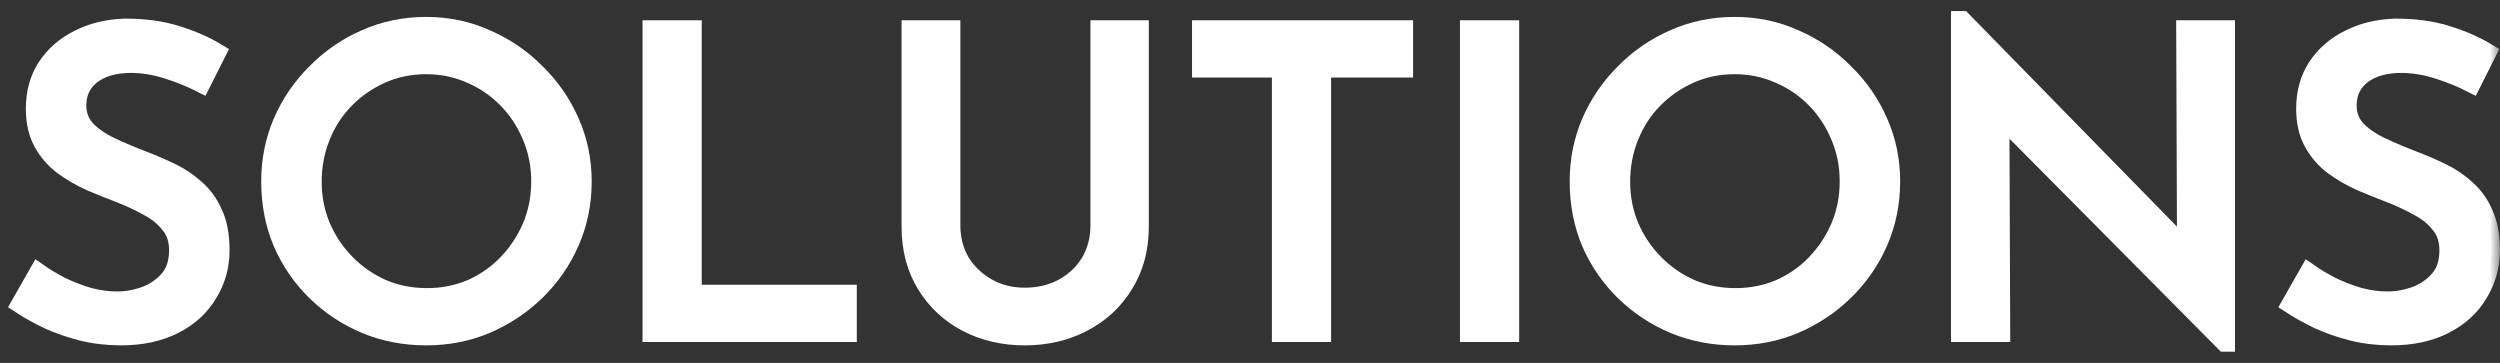
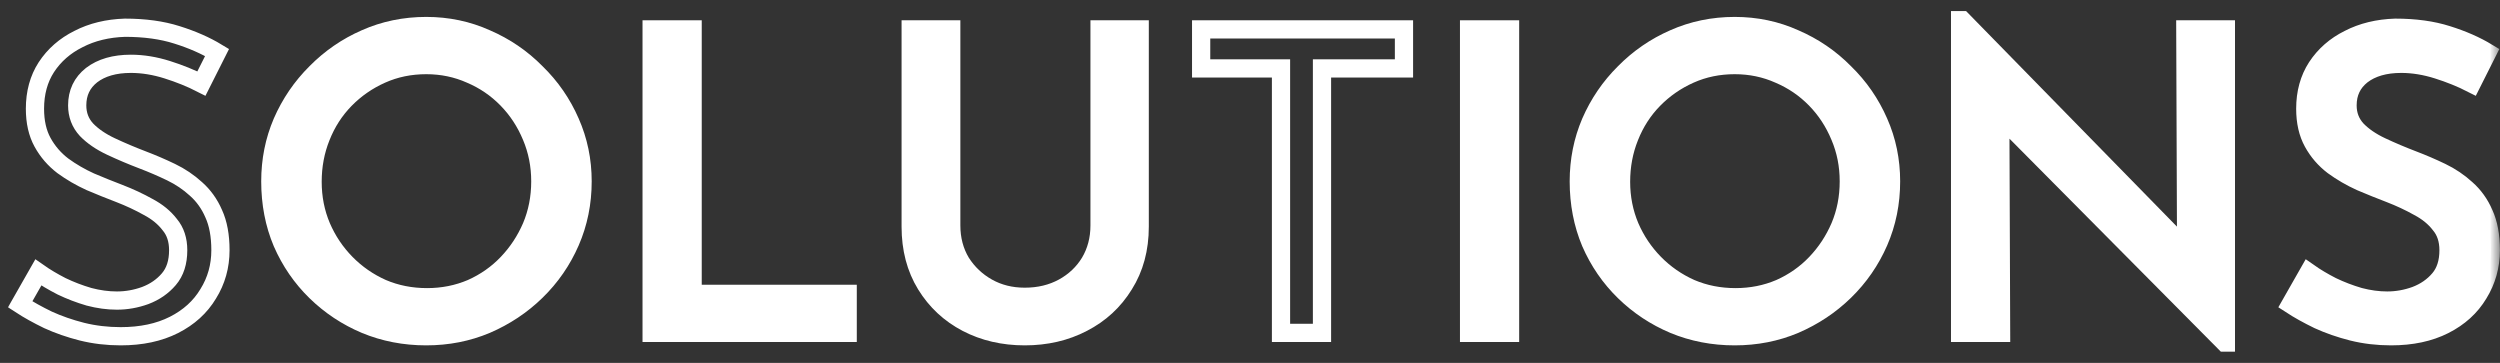
<svg xmlns="http://www.w3.org/2000/svg" fill="none" height="100%" overflow="visible" preserveAspectRatio="none" style="display: block;" viewBox="0 0 124 18" width="100%">
  <rect x="0" y="0" width="124" height="18" fill="#333333" stroke="none" />
  <g id="SOLUTIONS">
    <mask fill="black" height="18" id="path-1-outside-1_0_166" maskUnits="userSpaceOnUse" width="124" x="0" y="0">
      <rect fill="white" height="18" width="124" />
-       <path d="M9.991 4.144C9.474 3.88 8.908 3.651 8.293 3.457C7.679 3.263 7.078 3.165 6.491 3.165C5.681 3.165 5.031 3.353 4.542 3.727C4.067 4.102 3.829 4.602 3.829 5.227C3.829 5.699 3.983 6.101 4.29 6.434C4.598 6.753 5.003 7.031 5.506 7.267C6.009 7.503 6.533 7.725 7.078 7.933C7.553 8.114 8.021 8.315 8.482 8.537C8.943 8.759 9.355 9.037 9.719 9.37C10.096 9.703 10.389 10.112 10.599 10.598C10.822 11.084 10.934 11.688 10.934 12.41C10.934 13.201 10.732 13.923 10.326 14.575C9.935 15.227 9.369 15.741 8.629 16.116C7.888 16.491 7.008 16.678 5.988 16.678C5.317 16.678 4.675 16.602 4.06 16.449C3.459 16.296 2.9 16.102 2.383 15.866C1.866 15.616 1.405 15.359 1 15.095L1.901 13.513C2.237 13.749 2.621 13.978 3.054 14.2C3.487 14.408 3.941 14.582 4.416 14.721C4.891 14.846 5.352 14.908 5.799 14.908C6.274 14.908 6.743 14.825 7.204 14.658C7.679 14.478 8.07 14.207 8.377 13.846C8.685 13.485 8.838 13.007 8.838 12.41C8.838 11.896 8.699 11.473 8.419 11.14C8.154 10.793 7.797 10.501 7.35 10.265C6.903 10.015 6.428 9.793 5.925 9.599C5.45 9.418 4.968 9.224 4.479 9.016C3.99 8.794 3.536 8.53 3.117 8.225C2.698 7.905 2.362 7.517 2.111 7.059C1.859 6.601 1.734 6.046 1.734 5.393C1.734 4.602 1.922 3.915 2.299 3.332C2.691 2.735 3.222 2.27 3.892 1.937C4.563 1.59 5.331 1.403 6.198 1.375C7.176 1.375 8.035 1.493 8.775 1.729C9.53 1.965 10.194 2.256 10.767 2.603L9.991 4.144Z" />
      <path d="M13.408 8.995C13.408 7.954 13.603 6.975 13.995 6.059C14.4 5.129 14.959 4.31 15.671 3.603C16.384 2.881 17.201 2.319 18.123 1.916C19.059 1.5 20.066 1.291 21.141 1.291C22.203 1.291 23.195 1.5 24.117 1.916C25.053 2.319 25.878 2.881 26.59 3.603C27.317 4.31 27.883 5.129 28.288 6.059C28.693 6.975 28.896 7.954 28.896 8.995C28.896 10.064 28.693 11.063 28.288 11.993C27.883 12.923 27.317 13.742 26.59 14.45C25.878 15.144 25.053 15.692 24.117 16.095C23.195 16.483 22.203 16.678 21.141 16.678C20.066 16.678 19.059 16.483 18.123 16.095C17.201 15.706 16.384 15.165 15.671 14.471C14.959 13.777 14.4 12.965 13.995 12.035C13.603 11.105 13.408 10.092 13.408 8.995ZM15.504 9.016C15.504 9.807 15.65 10.55 15.944 11.244C16.237 11.924 16.642 12.528 17.159 13.055C17.676 13.582 18.277 13.999 18.962 14.304C19.646 14.596 20.387 14.742 21.183 14.742C21.966 14.742 22.699 14.596 23.384 14.304C24.069 13.999 24.662 13.582 25.165 13.055C25.668 12.528 26.067 11.924 26.36 11.244C26.653 10.55 26.8 9.8 26.8 8.995C26.8 8.204 26.653 7.461 26.36 6.767C26.067 6.059 25.661 5.442 25.144 4.914C24.627 4.387 24.027 3.977 23.342 3.686C22.657 3.38 21.924 3.228 21.141 3.228C20.345 3.228 19.604 3.38 18.92 3.686C18.235 3.991 17.634 4.408 17.117 4.935C16.601 5.463 16.202 6.08 15.923 6.788C15.643 7.482 15.504 8.225 15.504 9.016Z" />
      <path d="M32.321 1.458H34.354V14.575H42.045V16.511H32.321V1.458Z" />
      <path d="M47.182 11.181C47.182 11.861 47.342 12.472 47.664 13.013C47.999 13.541 48.439 13.957 48.984 14.263C49.529 14.568 50.144 14.721 50.828 14.721C51.541 14.721 52.177 14.568 52.736 14.263C53.294 13.957 53.734 13.541 54.056 13.013C54.377 12.472 54.538 11.861 54.538 11.181V1.458H56.529V11.244C56.529 12.34 56.27 13.298 55.754 14.117C55.251 14.936 54.566 15.567 53.7 16.012C52.847 16.456 51.89 16.678 50.828 16.678C49.767 16.678 48.809 16.456 47.957 16.012C47.105 15.567 46.427 14.936 45.924 14.117C45.421 13.298 45.17 12.34 45.17 11.244V1.458H47.182V11.181Z" />
      <path d="M59.577 1.458H69.637V3.394H65.571V16.511H63.538V3.394H59.577V1.458Z" />
      <path d="M72.866 1.458H74.899V16.511H72.866V1.458Z" />
      <path d="M78.308 8.995C78.308 7.954 78.504 6.975 78.895 6.059C79.3 5.129 79.859 4.31 80.572 3.603C81.284 2.881 82.102 2.319 83.024 1.916C83.96 1.5 84.966 1.291 86.042 1.291C87.104 1.291 88.096 1.5 89.018 1.916C89.954 2.319 90.778 2.881 91.491 3.603C92.218 4.31 92.783 5.129 93.189 6.059C93.594 6.975 93.796 7.954 93.796 8.995C93.796 10.064 93.594 11.063 93.189 11.993C92.783 12.923 92.218 13.742 91.491 14.45C90.778 15.144 89.954 15.692 89.018 16.095C88.096 16.483 87.104 16.678 86.042 16.678C84.966 16.678 83.96 16.483 83.024 16.095C82.102 15.706 81.284 15.165 80.572 14.471C79.859 13.777 79.3 12.965 78.895 12.035C78.504 11.105 78.308 10.092 78.308 8.995ZM80.404 9.016C80.404 9.807 80.551 10.55 80.844 11.244C81.138 11.924 81.543 12.528 82.06 13.055C82.577 13.582 83.178 13.999 83.862 14.304C84.547 14.596 85.287 14.742 86.084 14.742C86.866 14.742 87.6 14.596 88.284 14.304C88.969 13.999 89.563 13.582 90.066 13.055C90.569 12.528 90.967 11.924 91.26 11.244C91.554 10.55 91.701 9.8 91.701 8.995C91.701 8.204 91.554 7.461 91.26 6.767C90.967 6.059 90.562 5.442 90.045 4.914C89.528 4.387 88.927 3.977 88.242 3.686C87.558 3.38 86.824 3.228 86.042 3.228C85.245 3.228 84.505 3.38 83.82 3.686C83.136 3.991 82.535 4.408 82.018 4.935C81.501 5.463 81.103 6.08 80.823 6.788C80.544 7.482 80.404 8.225 80.404 9.016Z" />
-       <path d="M110.341 16.99L98.626 5.185L99.212 5.331L99.254 16.511H97.221V1H97.326L108.916 12.847L108.434 12.743L108.392 1.458H110.404V16.99H110.341Z" />
      <path d="M122.6 4.144C122.083 3.88 121.517 3.651 120.902 3.457C120.287 3.263 119.687 3.165 119.1 3.165C118.289 3.165 117.64 3.353 117.151 3.727C116.676 4.102 116.438 4.602 116.438 5.227C116.438 5.699 116.592 6.101 116.899 6.434C117.207 6.753 117.612 7.031 118.115 7.267C118.618 7.503 119.142 7.725 119.687 7.933C120.162 8.114 120.63 8.315 121.091 8.537C121.552 8.759 121.964 9.037 122.327 9.37C122.705 9.703 122.998 10.112 123.208 10.598C123.431 11.084 123.543 11.688 123.543 12.41C123.543 13.201 123.34 13.923 122.935 14.575C122.544 15.227 121.978 15.741 121.237 16.116C120.497 16.491 119.617 16.678 118.597 16.678C117.926 16.678 117.283 16.602 116.669 16.449C116.068 16.296 115.509 16.102 114.992 15.866C114.475 15.616 114.014 15.359 113.609 15.095L114.51 13.513C114.845 13.749 115.23 13.978 115.663 14.2C116.096 14.408 116.55 14.582 117.025 14.721C117.5 14.846 117.961 14.908 118.408 14.908C118.883 14.908 119.351 14.825 119.812 14.658C120.287 14.478 120.679 14.207 120.986 13.846C121.293 13.485 121.447 13.007 121.447 12.41C121.447 11.896 121.307 11.473 121.028 11.14C120.762 10.793 120.406 10.501 119.959 10.265C119.512 10.015 119.037 9.793 118.534 9.599C118.059 9.418 117.577 9.224 117.088 9.016C116.599 8.794 116.145 8.53 115.726 8.225C115.306 7.905 114.971 7.517 114.72 7.059C114.468 6.601 114.342 6.046 114.342 5.393C114.342 4.602 114.531 3.915 114.908 3.332C115.299 2.735 115.83 2.27 116.501 1.937C117.172 1.59 117.94 1.403 118.806 1.375C119.784 1.375 120.644 1.493 121.384 1.729C122.139 1.965 122.802 2.256 123.375 2.603L122.6 4.144Z" />
    </mask>
-     <path d="M9.991 4.144C9.474 3.88 8.908 3.651 8.293 3.457C7.679 3.263 7.078 3.165 6.491 3.165C5.681 3.165 5.031 3.353 4.542 3.727C4.067 4.102 3.829 4.602 3.829 5.227C3.829 5.699 3.983 6.101 4.29 6.434C4.598 6.753 5.003 7.031 5.506 7.267C6.009 7.503 6.533 7.725 7.078 7.933C7.553 8.114 8.021 8.315 8.482 8.537C8.943 8.759 9.355 9.037 9.719 9.37C10.096 9.703 10.389 10.112 10.599 10.598C10.822 11.084 10.934 11.688 10.934 12.41C10.934 13.201 10.732 13.923 10.326 14.575C9.935 15.227 9.369 15.741 8.629 16.116C7.888 16.491 7.008 16.678 5.988 16.678C5.317 16.678 4.675 16.602 4.06 16.449C3.459 16.296 2.9 16.102 2.383 15.866C1.866 15.616 1.405 15.359 1 15.095L1.901 13.513C2.237 13.749 2.621 13.978 3.054 14.2C3.487 14.408 3.941 14.582 4.416 14.721C4.891 14.846 5.352 14.908 5.799 14.908C6.274 14.908 6.743 14.825 7.204 14.658C7.679 14.478 8.07 14.207 8.377 13.846C8.685 13.485 8.838 13.007 8.838 12.41C8.838 11.896 8.699 11.473 8.419 11.14C8.154 10.793 7.797 10.501 7.35 10.265C6.903 10.015 6.428 9.793 5.925 9.599C5.45 9.418 4.968 9.224 4.479 9.016C3.99 8.794 3.536 8.53 3.117 8.225C2.698 7.905 2.362 7.517 2.111 7.059C1.859 6.601 1.734 6.046 1.734 5.393C1.734 4.602 1.922 3.915 2.299 3.332C2.691 2.735 3.222 2.27 3.892 1.937C4.563 1.59 5.331 1.403 6.198 1.375C7.176 1.375 8.035 1.493 8.775 1.729C9.53 1.965 10.194 2.256 10.767 2.603L9.991 4.144Z" fill="white" />
    <path d="M13.408 8.995C13.408 7.954 13.603 6.975 13.995 6.059C14.4 5.129 14.959 4.31 15.671 3.603C16.384 2.881 17.201 2.319 18.123 1.916C19.059 1.5 20.066 1.291 21.141 1.291C22.203 1.291 23.195 1.5 24.117 1.916C25.053 2.319 25.878 2.881 26.59 3.603C27.317 4.31 27.883 5.129 28.288 6.059C28.693 6.975 28.896 7.954 28.896 8.995C28.896 10.064 28.693 11.063 28.288 11.993C27.883 12.923 27.317 13.742 26.59 14.45C25.878 15.144 25.053 15.692 24.117 16.095C23.195 16.483 22.203 16.678 21.141 16.678C20.066 16.678 19.059 16.483 18.123 16.095C17.201 15.706 16.384 15.165 15.671 14.471C14.959 13.777 14.4 12.965 13.995 12.035C13.603 11.105 13.408 10.092 13.408 8.995ZM15.504 9.016C15.504 9.807 15.65 10.55 15.944 11.244C16.237 11.924 16.642 12.528 17.159 13.055C17.676 13.582 18.277 13.999 18.962 14.304C19.646 14.596 20.387 14.742 21.183 14.742C21.966 14.742 22.699 14.596 23.384 14.304C24.069 13.999 24.662 13.582 25.165 13.055C25.668 12.528 26.067 11.924 26.36 11.244C26.653 10.55 26.8 9.8 26.8 8.995C26.8 8.204 26.653 7.461 26.36 6.767C26.067 6.059 25.661 5.442 25.144 4.914C24.627 4.387 24.027 3.977 23.342 3.686C22.657 3.38 21.924 3.228 21.141 3.228C20.345 3.228 19.604 3.38 18.92 3.686C18.235 3.991 17.634 4.408 17.117 4.935C16.601 5.463 16.202 6.08 15.923 6.788C15.643 7.482 15.504 8.225 15.504 9.016Z" fill="white" />
    <path d="M32.321 1.458H34.354V14.575H42.045V16.511H32.321V1.458Z" fill="white" />
    <path d="M47.182 11.181C47.182 11.861 47.342 12.472 47.664 13.013C47.999 13.541 48.439 13.957 48.984 14.263C49.529 14.568 50.144 14.721 50.828 14.721C51.541 14.721 52.177 14.568 52.736 14.263C53.294 13.957 53.734 13.541 54.056 13.013C54.377 12.472 54.538 11.861 54.538 11.181V1.458H56.529V11.244C56.529 12.34 56.27 13.298 55.754 14.117C55.251 14.936 54.566 15.567 53.7 16.012C52.847 16.456 51.89 16.678 50.828 16.678C49.767 16.678 48.809 16.456 47.957 16.012C47.105 15.567 46.427 14.936 45.924 14.117C45.421 13.298 45.17 12.34 45.17 11.244V1.458H47.182V11.181Z" fill="white" />
-     <path d="M59.577 1.458H69.637V3.394H65.571V16.511H63.538V3.394H59.577V1.458Z" fill="white" />
    <path d="M72.866 1.458H74.899V16.511H72.866V1.458Z" fill="white" />
    <path d="M78.308 8.995C78.308 7.954 78.504 6.975 78.895 6.059C79.3 5.129 79.859 4.31 80.572 3.603C81.284 2.881 82.102 2.319 83.024 1.916C83.96 1.5 84.966 1.291 86.042 1.291C87.104 1.291 88.096 1.5 89.018 1.916C89.954 2.319 90.778 2.881 91.491 3.603C92.218 4.31 92.783 5.129 93.189 6.059C93.594 6.975 93.796 7.954 93.796 8.995C93.796 10.064 93.594 11.063 93.189 11.993C92.783 12.923 92.218 13.742 91.491 14.45C90.778 15.144 89.954 15.692 89.018 16.095C88.096 16.483 87.104 16.678 86.042 16.678C84.966 16.678 83.96 16.483 83.024 16.095C82.102 15.706 81.284 15.165 80.572 14.471C79.859 13.777 79.3 12.965 78.895 12.035C78.504 11.105 78.308 10.092 78.308 8.995ZM80.404 9.016C80.404 9.807 80.551 10.55 80.844 11.244C81.138 11.924 81.543 12.528 82.06 13.055C82.577 13.582 83.178 13.999 83.862 14.304C84.547 14.596 85.287 14.742 86.084 14.742C86.866 14.742 87.6 14.596 88.284 14.304C88.969 13.999 89.563 13.582 90.066 13.055C90.569 12.528 90.967 11.924 91.26 11.244C91.554 10.55 91.701 9.8 91.701 8.995C91.701 8.204 91.554 7.461 91.26 6.767C90.967 6.059 90.562 5.442 90.045 4.914C89.528 4.387 88.927 3.977 88.242 3.686C87.558 3.38 86.824 3.228 86.042 3.228C85.245 3.228 84.505 3.38 83.82 3.686C83.136 3.991 82.535 4.408 82.018 4.935C81.501 5.463 81.103 6.08 80.823 6.788C80.544 7.482 80.404 8.225 80.404 9.016Z" fill="white" />
    <path d="M110.341 16.99L98.626 5.185L99.212 5.331L99.254 16.511H97.221V1H97.326L108.916 12.847L108.434 12.743L108.392 1.458H110.404V16.99H110.341Z" fill="white" />
    <path d="M122.6 4.144C122.083 3.88 121.517 3.651 120.902 3.457C120.287 3.263 119.687 3.165 119.1 3.165C118.289 3.165 117.64 3.353 117.151 3.727C116.676 4.102 116.438 4.602 116.438 5.227C116.438 5.699 116.592 6.101 116.899 6.434C117.207 6.753 117.612 7.031 118.115 7.267C118.618 7.503 119.142 7.725 119.687 7.933C120.162 8.114 120.63 8.315 121.091 8.537C121.552 8.759 121.964 9.037 122.327 9.37C122.705 9.703 122.998 10.112 123.208 10.598C123.431 11.084 123.543 11.688 123.543 12.41C123.543 13.201 123.34 13.923 122.935 14.575C122.544 15.227 121.978 15.741 121.237 16.116C120.497 16.491 119.617 16.678 118.597 16.678C117.926 16.678 117.283 16.602 116.669 16.449C116.068 16.296 115.509 16.102 114.992 15.866C114.475 15.616 114.014 15.359 113.609 15.095L114.51 13.513C114.845 13.749 115.23 13.978 115.663 14.2C116.096 14.408 116.55 14.582 117.025 14.721C117.5 14.846 117.961 14.908 118.408 14.908C118.883 14.908 119.351 14.825 119.812 14.658C120.287 14.478 120.679 14.207 120.986 13.846C121.293 13.485 121.447 13.007 121.447 12.41C121.447 11.896 121.307 11.473 121.028 11.14C120.762 10.793 120.406 10.501 119.959 10.265C119.512 10.015 119.037 9.793 118.534 9.599C118.059 9.418 117.577 9.224 117.088 9.016C116.599 8.794 116.145 8.53 115.726 8.225C115.306 7.905 114.971 7.517 114.72 7.059C114.468 6.601 114.342 6.046 114.342 5.393C114.342 4.602 114.531 3.915 114.908 3.332C115.299 2.735 115.83 2.27 116.501 1.937C117.172 1.59 117.94 1.403 118.806 1.375C119.784 1.375 120.644 1.493 121.384 1.729C122.139 1.965 122.802 2.256 123.375 2.603L122.6 4.144Z" fill="white" />
    <path d="M9.991 4.144C9.474 3.88 8.908 3.651 8.293 3.457C7.679 3.263 7.078 3.165 6.491 3.165C5.681 3.165 5.031 3.353 4.542 3.727C4.067 4.102 3.829 4.602 3.829 5.227C3.829 5.699 3.983 6.101 4.29 6.434C4.598 6.753 5.003 7.031 5.506 7.267C6.009 7.503 6.533 7.725 7.078 7.933C7.553 8.114 8.021 8.315 8.482 8.537C8.943 8.759 9.355 9.037 9.719 9.37C10.096 9.703 10.389 10.112 10.599 10.598C10.822 11.084 10.934 11.688 10.934 12.41C10.934 13.201 10.732 13.923 10.326 14.575C9.935 15.227 9.369 15.741 8.629 16.116C7.888 16.491 7.008 16.678 5.988 16.678C5.317 16.678 4.675 16.602 4.06 16.449C3.459 16.296 2.9 16.102 2.383 15.866C1.866 15.616 1.405 15.359 1 15.095L1.901 13.513C2.237 13.749 2.621 13.978 3.054 14.2C3.487 14.408 3.941 14.582 4.416 14.721C4.891 14.846 5.352 14.908 5.799 14.908C6.274 14.908 6.743 14.825 7.204 14.658C7.679 14.478 8.07 14.207 8.377 13.846C8.685 13.485 8.838 13.007 8.838 12.41C8.838 11.896 8.699 11.473 8.419 11.14C8.154 10.793 7.797 10.501 7.35 10.265C6.903 10.015 6.428 9.793 5.925 9.599C5.45 9.418 4.968 9.224 4.479 9.016C3.99 8.794 3.536 8.53 3.117 8.225C2.698 7.905 2.362 7.517 2.111 7.059C1.859 6.601 1.734 6.046 1.734 5.393C1.734 4.602 1.922 3.915 2.299 3.332C2.691 2.735 3.222 2.27 3.892 1.937C4.563 1.59 5.331 1.403 6.198 1.375C7.176 1.375 8.035 1.493 8.775 1.729C9.53 1.965 10.194 2.256 10.767 2.603L9.991 4.144Z" mask="url(#path-1-outside-1_0_166)" stroke="white" stroke-width="0.904" />
    <path d="M13.408 8.995C13.408 7.954 13.603 6.975 13.995 6.059C14.4 5.129 14.959 4.31 15.671 3.603C16.384 2.881 17.201 2.319 18.123 1.916C19.059 1.5 20.066 1.291 21.141 1.291C22.203 1.291 23.195 1.5 24.117 1.916C25.053 2.319 25.878 2.881 26.59 3.603C27.317 4.31 27.883 5.129 28.288 6.059C28.693 6.975 28.896 7.954 28.896 8.995C28.896 10.064 28.693 11.063 28.288 11.993C27.883 12.923 27.317 13.742 26.59 14.45C25.878 15.144 25.053 15.692 24.117 16.095C23.195 16.483 22.203 16.678 21.141 16.678C20.066 16.678 19.059 16.483 18.123 16.095C17.201 15.706 16.384 15.165 15.671 14.471C14.959 13.777 14.4 12.965 13.995 12.035C13.603 11.105 13.408 10.092 13.408 8.995ZM15.504 9.016C15.504 9.807 15.65 10.55 15.944 11.244C16.237 11.924 16.642 12.528 17.159 13.055C17.676 13.582 18.277 13.999 18.962 14.304C19.646 14.596 20.387 14.742 21.183 14.742C21.966 14.742 22.699 14.596 23.384 14.304C24.069 13.999 24.662 13.582 25.165 13.055C25.668 12.528 26.067 11.924 26.36 11.244C26.653 10.55 26.8 9.8 26.8 8.995C26.8 8.204 26.653 7.461 26.36 6.767C26.067 6.059 25.661 5.442 25.144 4.914C24.627 4.387 24.027 3.977 23.342 3.686C22.657 3.38 21.924 3.228 21.141 3.228C20.345 3.228 19.604 3.38 18.92 3.686C18.235 3.991 17.634 4.408 17.117 4.935C16.601 5.463 16.202 6.08 15.923 6.788C15.643 7.482 15.504 8.225 15.504 9.016Z" mask="url(#path-1-outside-1_0_166)" stroke="white" stroke-width="0.904" />
    <path d="M32.321 1.458H34.354V14.575H42.045V16.511H32.321V1.458Z" mask="url(#path-1-outside-1_0_166)" stroke="white" stroke-width="0.904" />
    <path d="M47.182 11.181C47.182 11.861 47.342 12.472 47.664 13.013C47.999 13.541 48.439 13.957 48.984 14.263C49.529 14.568 50.144 14.721 50.828 14.721C51.541 14.721 52.177 14.568 52.736 14.263C53.294 13.957 53.734 13.541 54.056 13.013C54.377 12.472 54.538 11.861 54.538 11.181V1.458H56.529V11.244C56.529 12.34 56.27 13.298 55.754 14.117C55.251 14.936 54.566 15.567 53.7 16.012C52.847 16.456 51.89 16.678 50.828 16.678C49.767 16.678 48.809 16.456 47.957 16.012C47.105 15.567 46.427 14.936 45.924 14.117C45.421 13.298 45.17 12.34 45.17 11.244V1.458H47.182V11.181Z" mask="url(#path-1-outside-1_0_166)" stroke="white" stroke-width="0.904" />
    <path d="M59.577 1.458H69.637V3.394H65.571V16.511H63.538V3.394H59.577V1.458Z" mask="url(#path-1-outside-1_0_166)" stroke="white" stroke-width="0.904" />
    <path d="M72.866 1.458H74.899V16.511H72.866V1.458Z" mask="url(#path-1-outside-1_0_166)" stroke="white" stroke-width="0.904" />
    <path d="M78.308 8.995C78.308 7.954 78.504 6.975 78.895 6.059C79.3 5.129 79.859 4.31 80.572 3.603C81.284 2.881 82.102 2.319 83.024 1.916C83.96 1.5 84.966 1.291 86.042 1.291C87.104 1.291 88.096 1.5 89.018 1.916C89.954 2.319 90.778 2.881 91.491 3.603C92.218 4.31 92.783 5.129 93.189 6.059C93.594 6.975 93.796 7.954 93.796 8.995C93.796 10.064 93.594 11.063 93.189 11.993C92.783 12.923 92.218 13.742 91.491 14.45C90.778 15.144 89.954 15.692 89.018 16.095C88.096 16.483 87.104 16.678 86.042 16.678C84.966 16.678 83.96 16.483 83.024 16.095C82.102 15.706 81.284 15.165 80.572 14.471C79.859 13.777 79.3 12.965 78.895 12.035C78.504 11.105 78.308 10.092 78.308 8.995ZM80.404 9.016C80.404 9.807 80.551 10.55 80.844 11.244C81.138 11.924 81.543 12.528 82.06 13.055C82.577 13.582 83.178 13.999 83.862 14.304C84.547 14.596 85.287 14.742 86.084 14.742C86.866 14.742 87.6 14.596 88.284 14.304C88.969 13.999 89.563 13.582 90.066 13.055C90.569 12.528 90.967 11.924 91.26 11.244C91.554 10.55 91.701 9.8 91.701 8.995C91.701 8.204 91.554 7.461 91.26 6.767C90.967 6.059 90.562 5.442 90.045 4.914C89.528 4.387 88.927 3.977 88.242 3.686C87.558 3.38 86.824 3.228 86.042 3.228C85.245 3.228 84.505 3.38 83.82 3.686C83.136 3.991 82.535 4.408 82.018 4.935C81.501 5.463 81.103 6.08 80.823 6.788C80.544 7.482 80.404 8.225 80.404 9.016Z" mask="url(#path-1-outside-1_0_166)" stroke="white" stroke-width="0.904" />
    <path d="M110.341 16.99L98.626 5.185L99.212 5.331L99.254 16.511H97.221V1H97.326L108.916 12.847L108.434 12.743L108.392 1.458H110.404V16.99H110.341Z" mask="url(#path-1-outside-1_0_166)" stroke="white" stroke-width="0.904" />
    <path d="M122.6 4.144C122.083 3.88 121.517 3.651 120.902 3.457C120.287 3.263 119.687 3.165 119.1 3.165C118.289 3.165 117.64 3.353 117.151 3.727C116.676 4.102 116.438 4.602 116.438 5.227C116.438 5.699 116.592 6.101 116.899 6.434C117.207 6.753 117.612 7.031 118.115 7.267C118.618 7.503 119.142 7.725 119.687 7.933C120.162 8.114 120.63 8.315 121.091 8.537C121.552 8.759 121.964 9.037 122.327 9.37C122.705 9.703 122.998 10.112 123.208 10.598C123.431 11.084 123.543 11.688 123.543 12.41C123.543 13.201 123.34 13.923 122.935 14.575C122.544 15.227 121.978 15.741 121.237 16.116C120.497 16.491 119.617 16.678 118.597 16.678C117.926 16.678 117.283 16.602 116.669 16.449C116.068 16.296 115.509 16.102 114.992 15.866C114.475 15.616 114.014 15.359 113.609 15.095L114.51 13.513C114.845 13.749 115.23 13.978 115.663 14.2C116.096 14.408 116.55 14.582 117.025 14.721C117.5 14.846 117.961 14.908 118.408 14.908C118.883 14.908 119.351 14.825 119.812 14.658C120.287 14.478 120.679 14.207 120.986 13.846C121.293 13.485 121.447 13.007 121.447 12.41C121.447 11.896 121.307 11.473 121.028 11.14C120.762 10.793 120.406 10.501 119.959 10.265C119.512 10.015 119.037 9.793 118.534 9.599C118.059 9.418 117.577 9.224 117.088 9.016C116.599 8.794 116.145 8.53 115.726 8.225C115.306 7.905 114.971 7.517 114.72 7.059C114.468 6.601 114.342 6.046 114.342 5.393C114.342 4.602 114.531 3.915 114.908 3.332C115.299 2.735 115.83 2.27 116.501 1.937C117.172 1.59 117.94 1.403 118.806 1.375C119.784 1.375 120.644 1.493 121.384 1.729C122.139 1.965 122.802 2.256 123.375 2.603L122.6 4.144Z" mask="url(#path-1-outside-1_0_166)" stroke="white" stroke-width="0.904" />
  </g>
</svg>